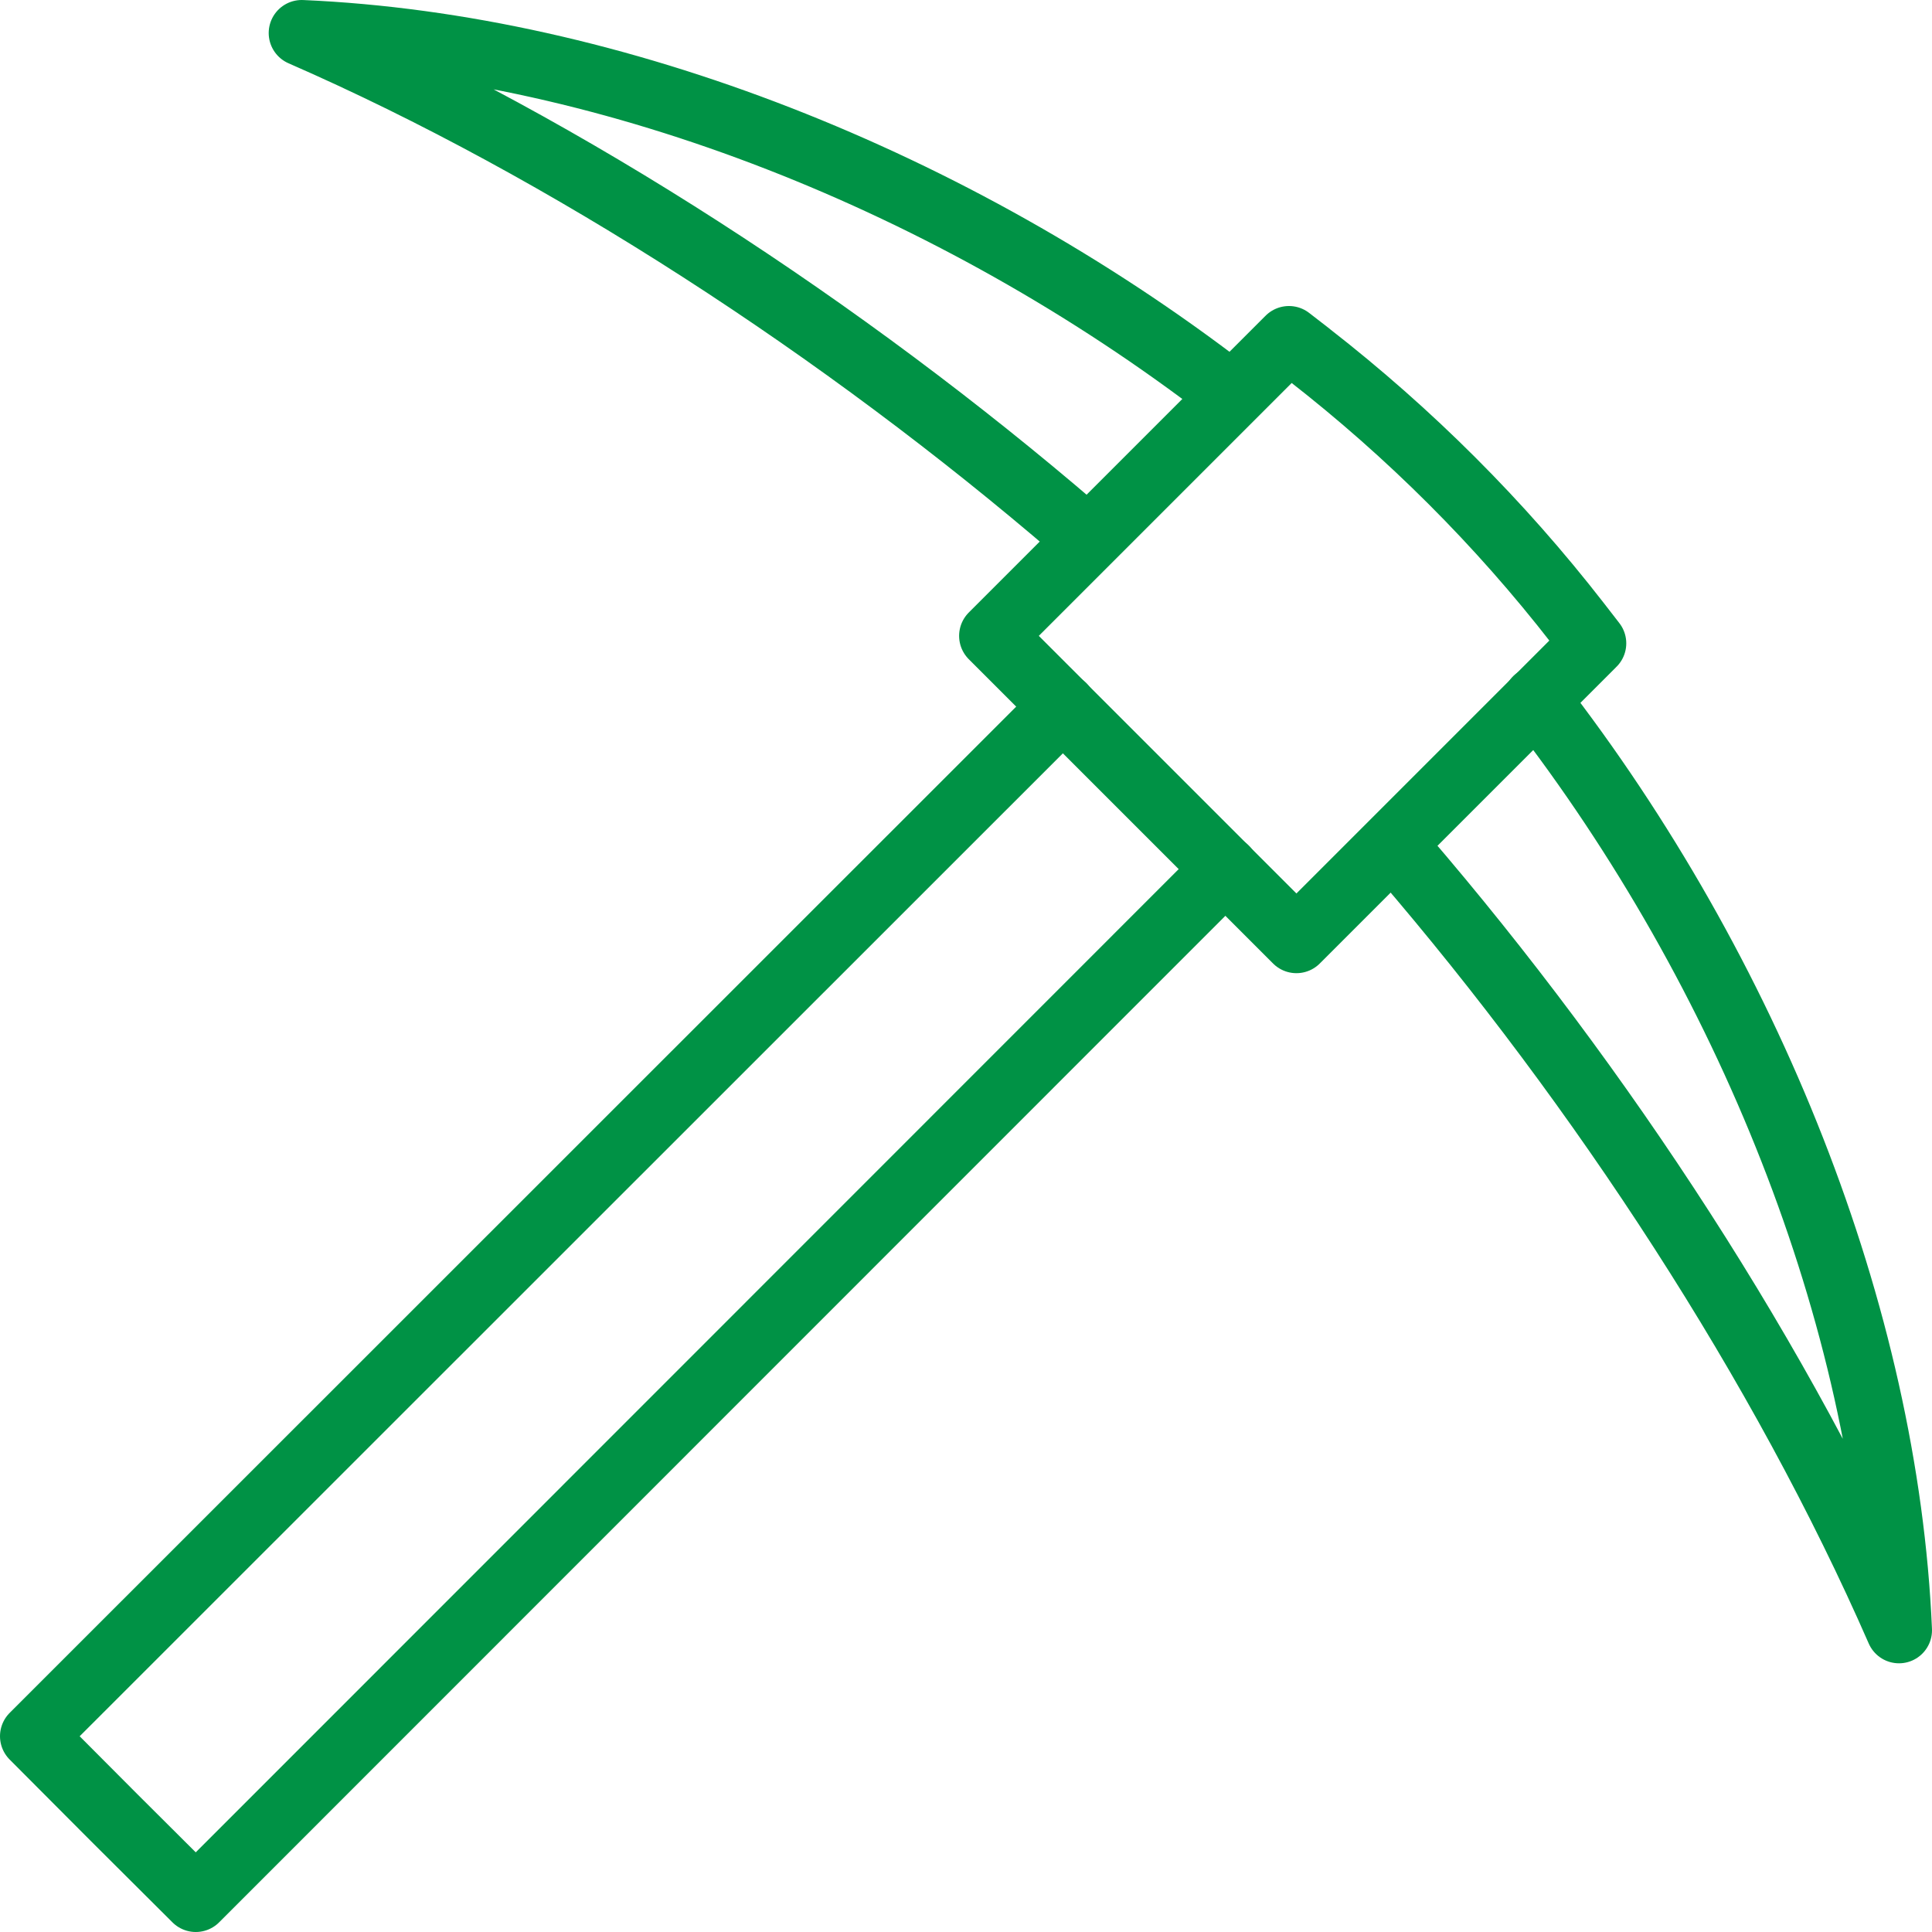
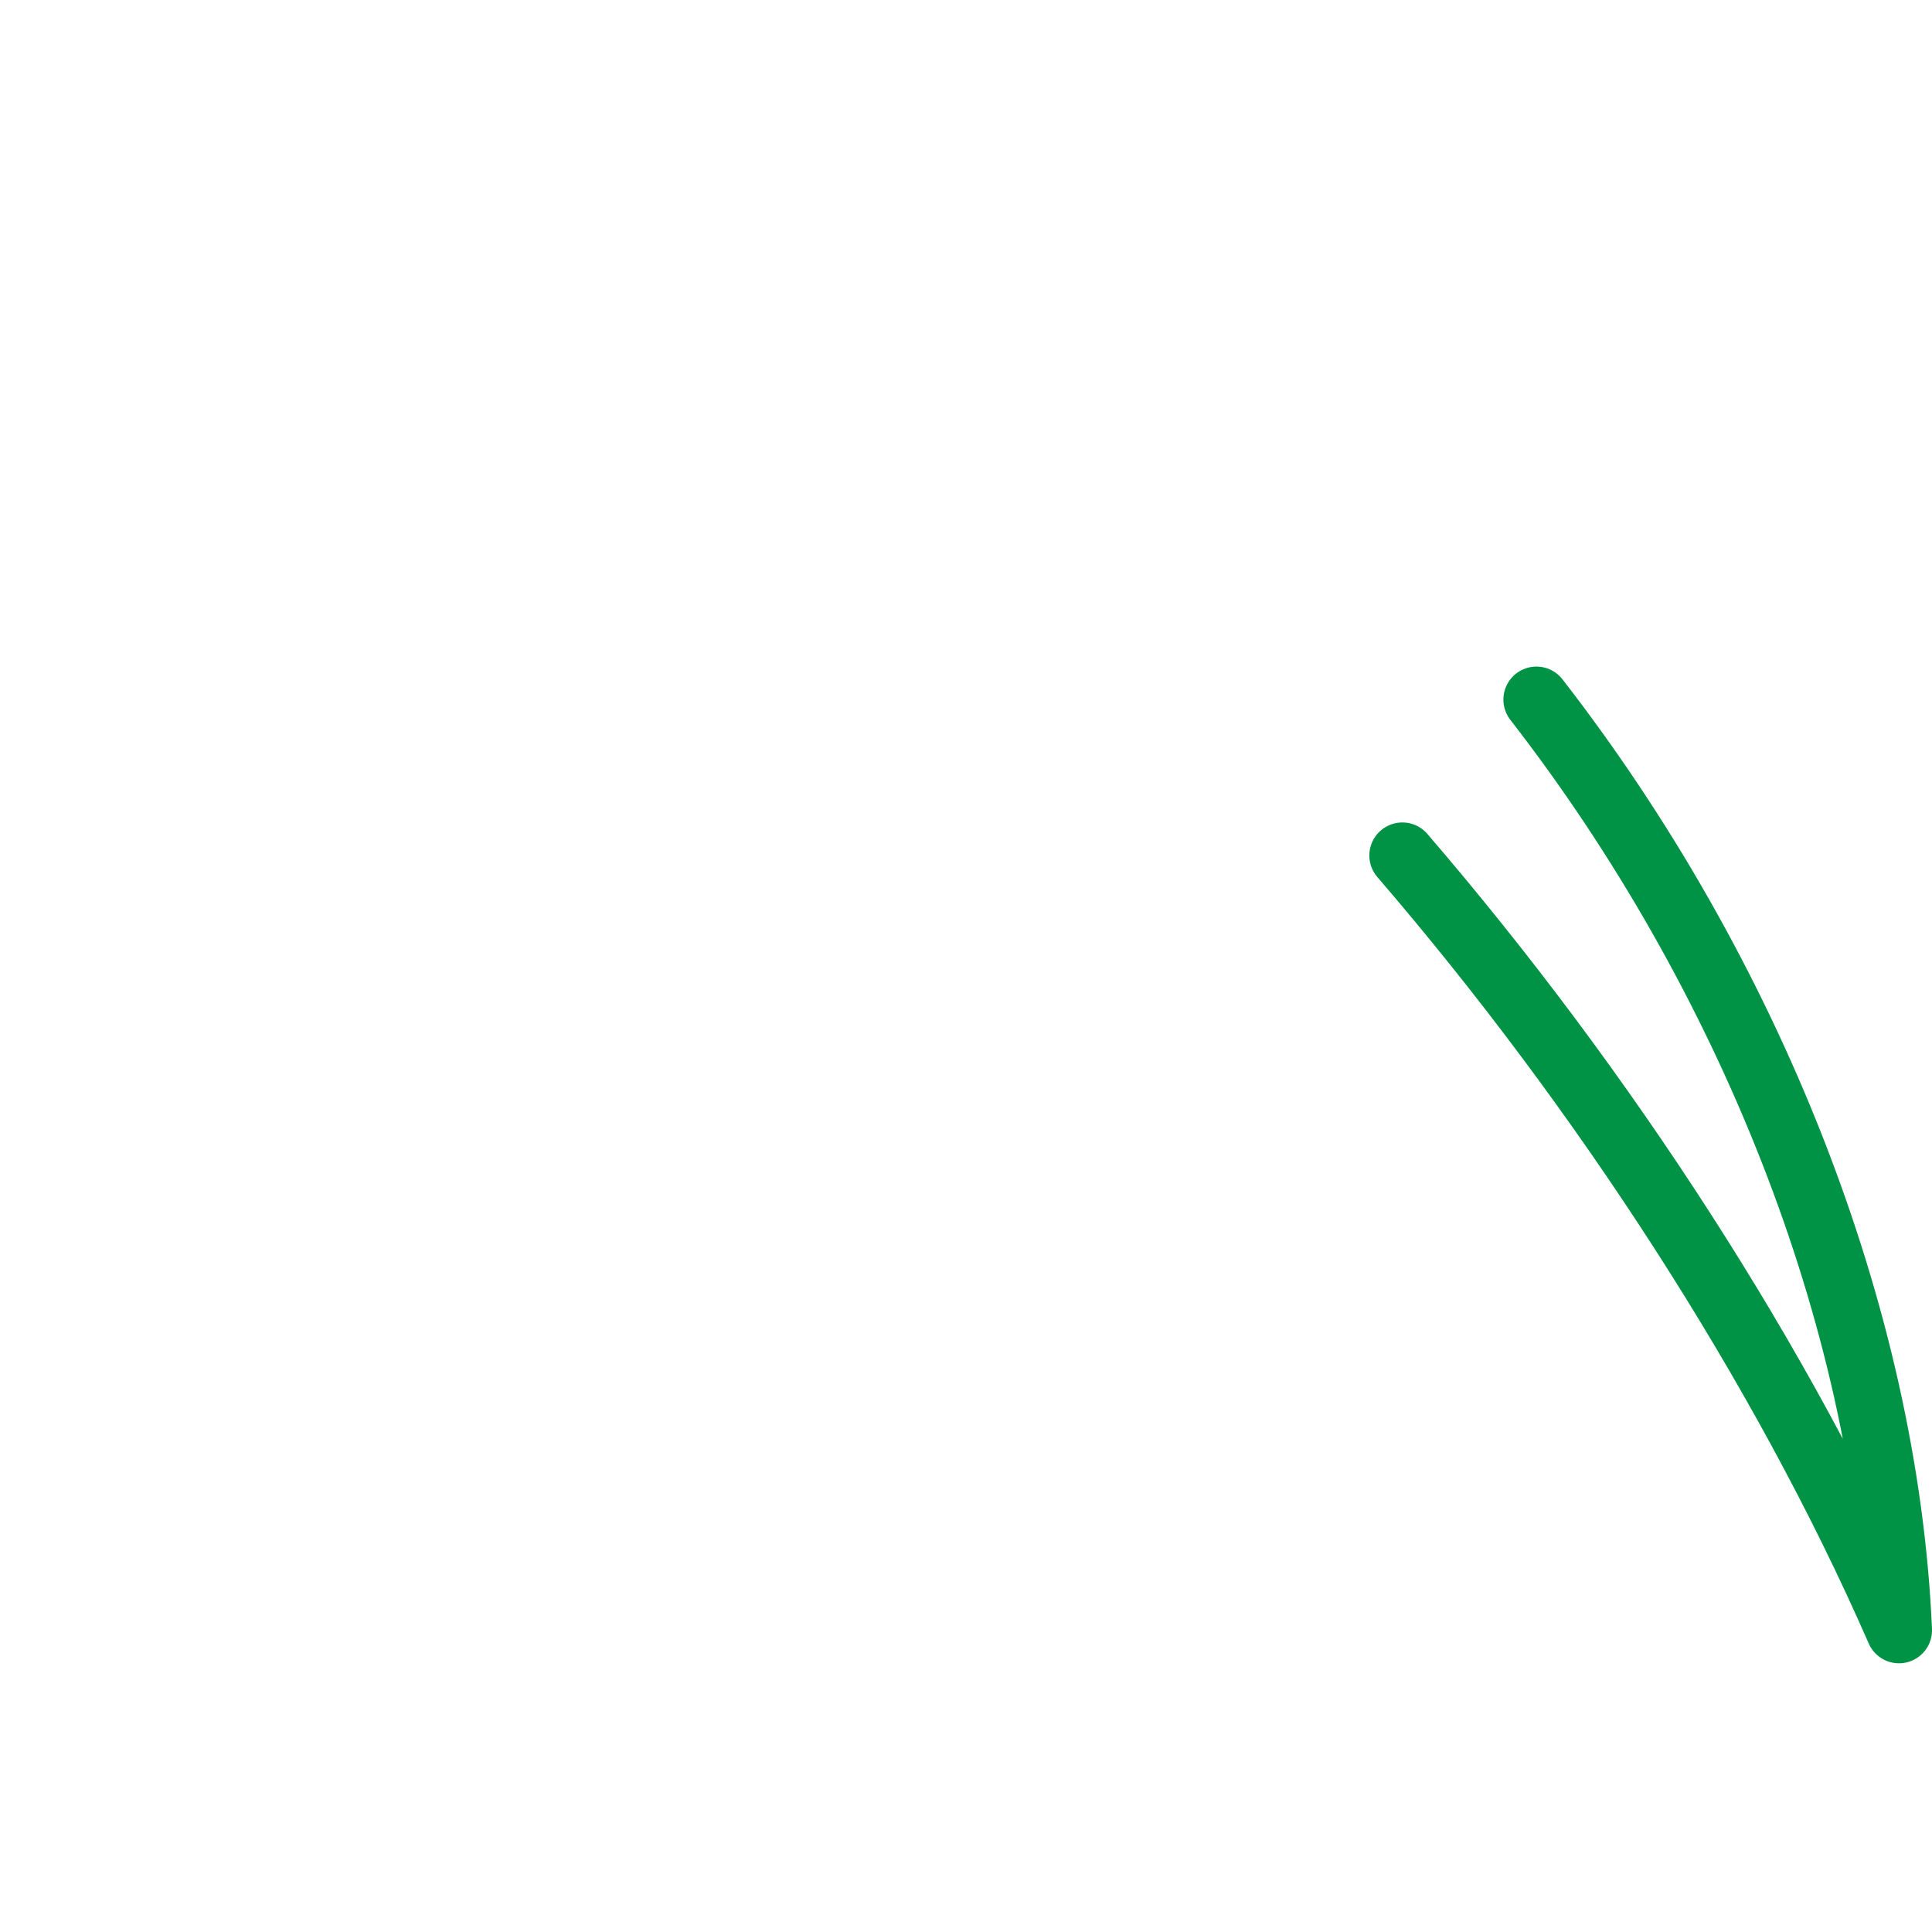
<svg xmlns="http://www.w3.org/2000/svg" id="Layer_2" viewBox="0 0 67.3 67.3">
  <defs>
    <style>.cls-1{fill:none;stroke:#009245;stroke-linecap:round;stroke-linejoin:round;stroke-width:2.3px;}</style>
  </defs>
  <g id="_ëîé_5">
    <g>
      <path class="cls-1" d="M48.85,29.8c6.97,8.1,13.26,17.75,17.3,26.99-.47-10.95-5.24-22.9-12.63-32.42" />
-       <path class="cls-1" d="M42.7,13.6C33.23,6.33,21.37,1.62,10.51,1.15c9.23,4.03,18.87,10.32,26.96,17.27" />
-       <polyline class="cls-1" points="37.03 24.61 1.15 60.48 3.98 63.32 6.82 66.15 42.69 30.27" />
-       <path class="cls-1" d="M45.61,12.36l-.71-.55-10.34,10.34,5.3,5.3,5.3,5.3,10.34-10.34-.55-.71c-2.71-3.49-5.85-6.62-9.33-9.33Z" />
    </g>
  </g>
</svg>